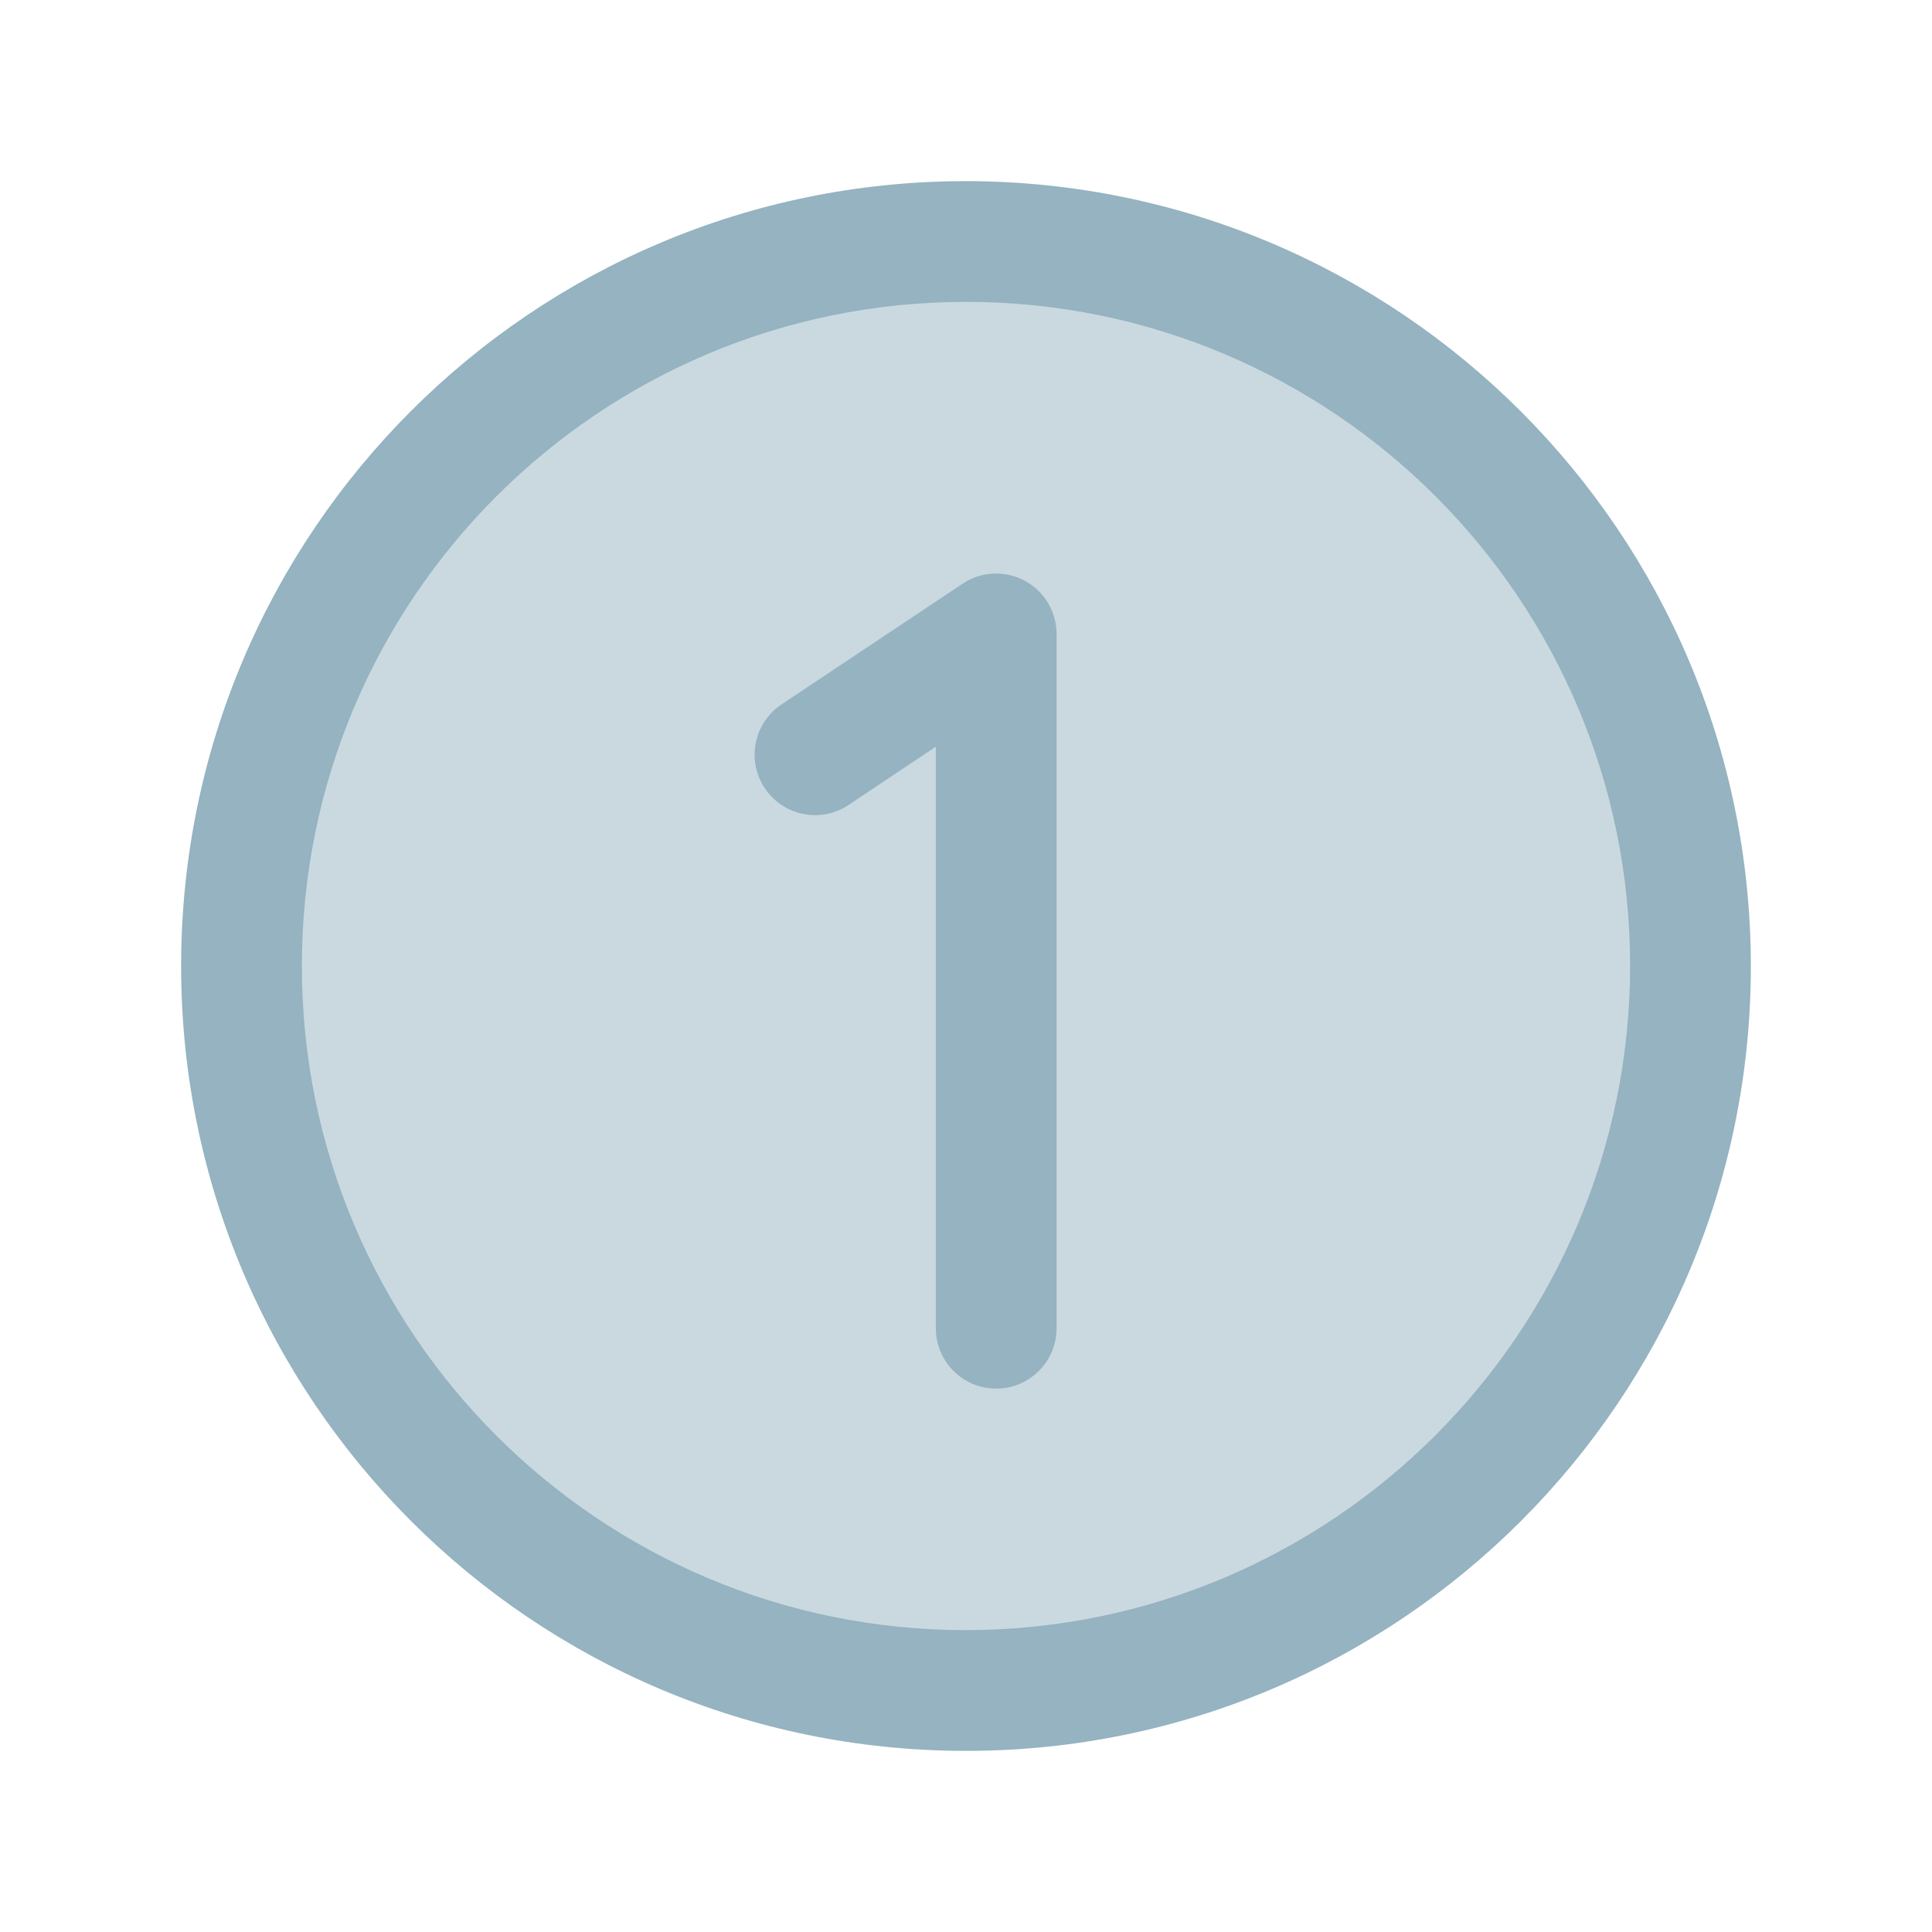
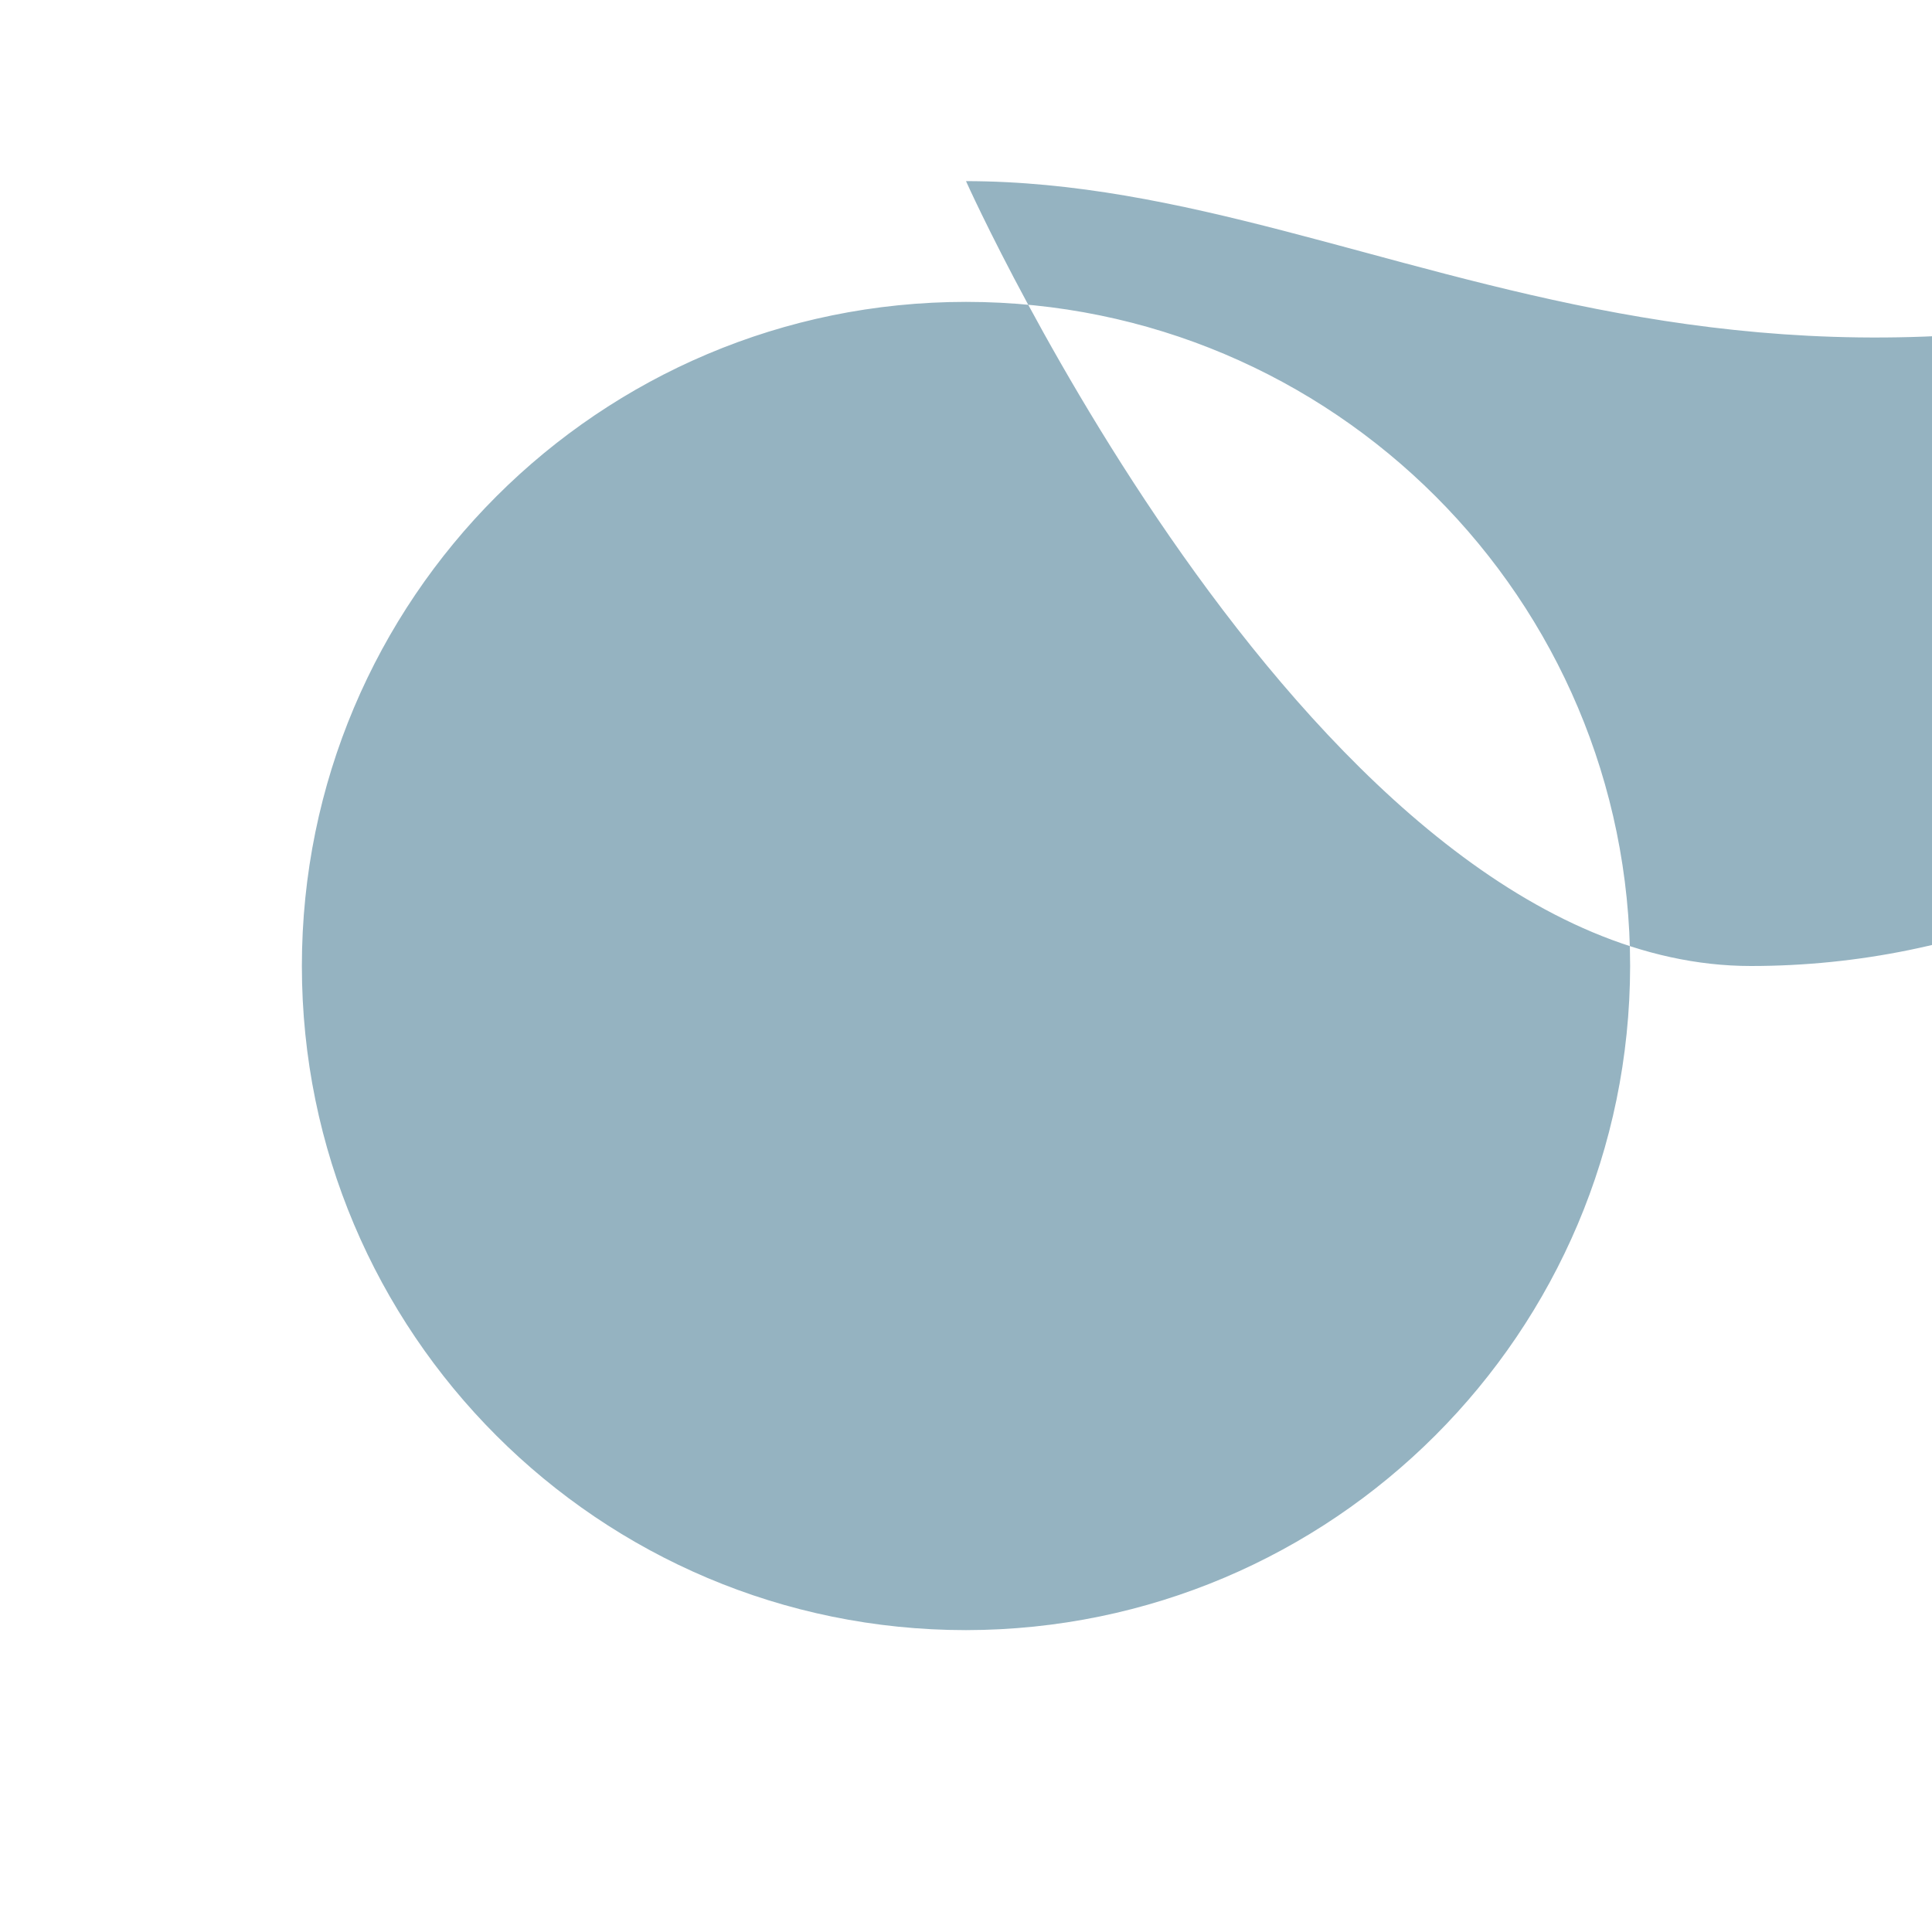
<svg xmlns="http://www.w3.org/2000/svg" version="1.1" id="Flat" x="0px" y="0px" viewBox="0 0 800 800" style="enable-background:new 0 0 800 800;" xml:space="preserve">
  <style type="text/css">
	.st0{opacity:0.5;}
	.st1{fill:#95B3C1;}
</style>
  <g class="st0">
-     <circle class="st1" cx="400" cy="400" r="300" />
-   </g>
-   <path class="st1" d="M400,75C220.5,75,75,220.5,75,400s145.5,325,325,325s325-145.5,325-325C724.8,220.6,579.4,75.2,400,75z   M400,675c-151.9,0-275-123.1-275-275s123.1-275,275-275s275,123.1,275,275C674.8,551.8,551.8,674.8,400,675z M437.5,262.5V550  c0,13.8-11.2,25-25,25c-13.8,0-25-11.2-25-25V309.2l-36.1,24.1c-11.5,7.7-27,4.6-34.7-6.9c-7.7-11.5-4.6-27,6.9-34.7c0,0,0,0,0,0  l75-50c11.5-7.7,27-4.5,34.7,6.9C436,252.7,437.5,257.6,437.5,262.5z" />
+     </g>
+   <path class="st1" d="M400,75s145.5,325,325,325s325-145.5,325-325C724.8,220.6,579.4,75.2,400,75z   M400,675c-151.9,0-275-123.1-275-275s123.1-275,275-275s275,123.1,275,275C674.8,551.8,551.8,674.8,400,675z M437.5,262.5V550  c0,13.8-11.2,25-25,25c-13.8,0-25-11.2-25-25V309.2l-36.1,24.1c-11.5,7.7-27,4.6-34.7-6.9c-7.7-11.5-4.6-27,6.9-34.7c0,0,0,0,0,0  l75-50c11.5-7.7,27-4.5,34.7,6.9C436,252.7,437.5,257.6,437.5,262.5z" />
</svg>